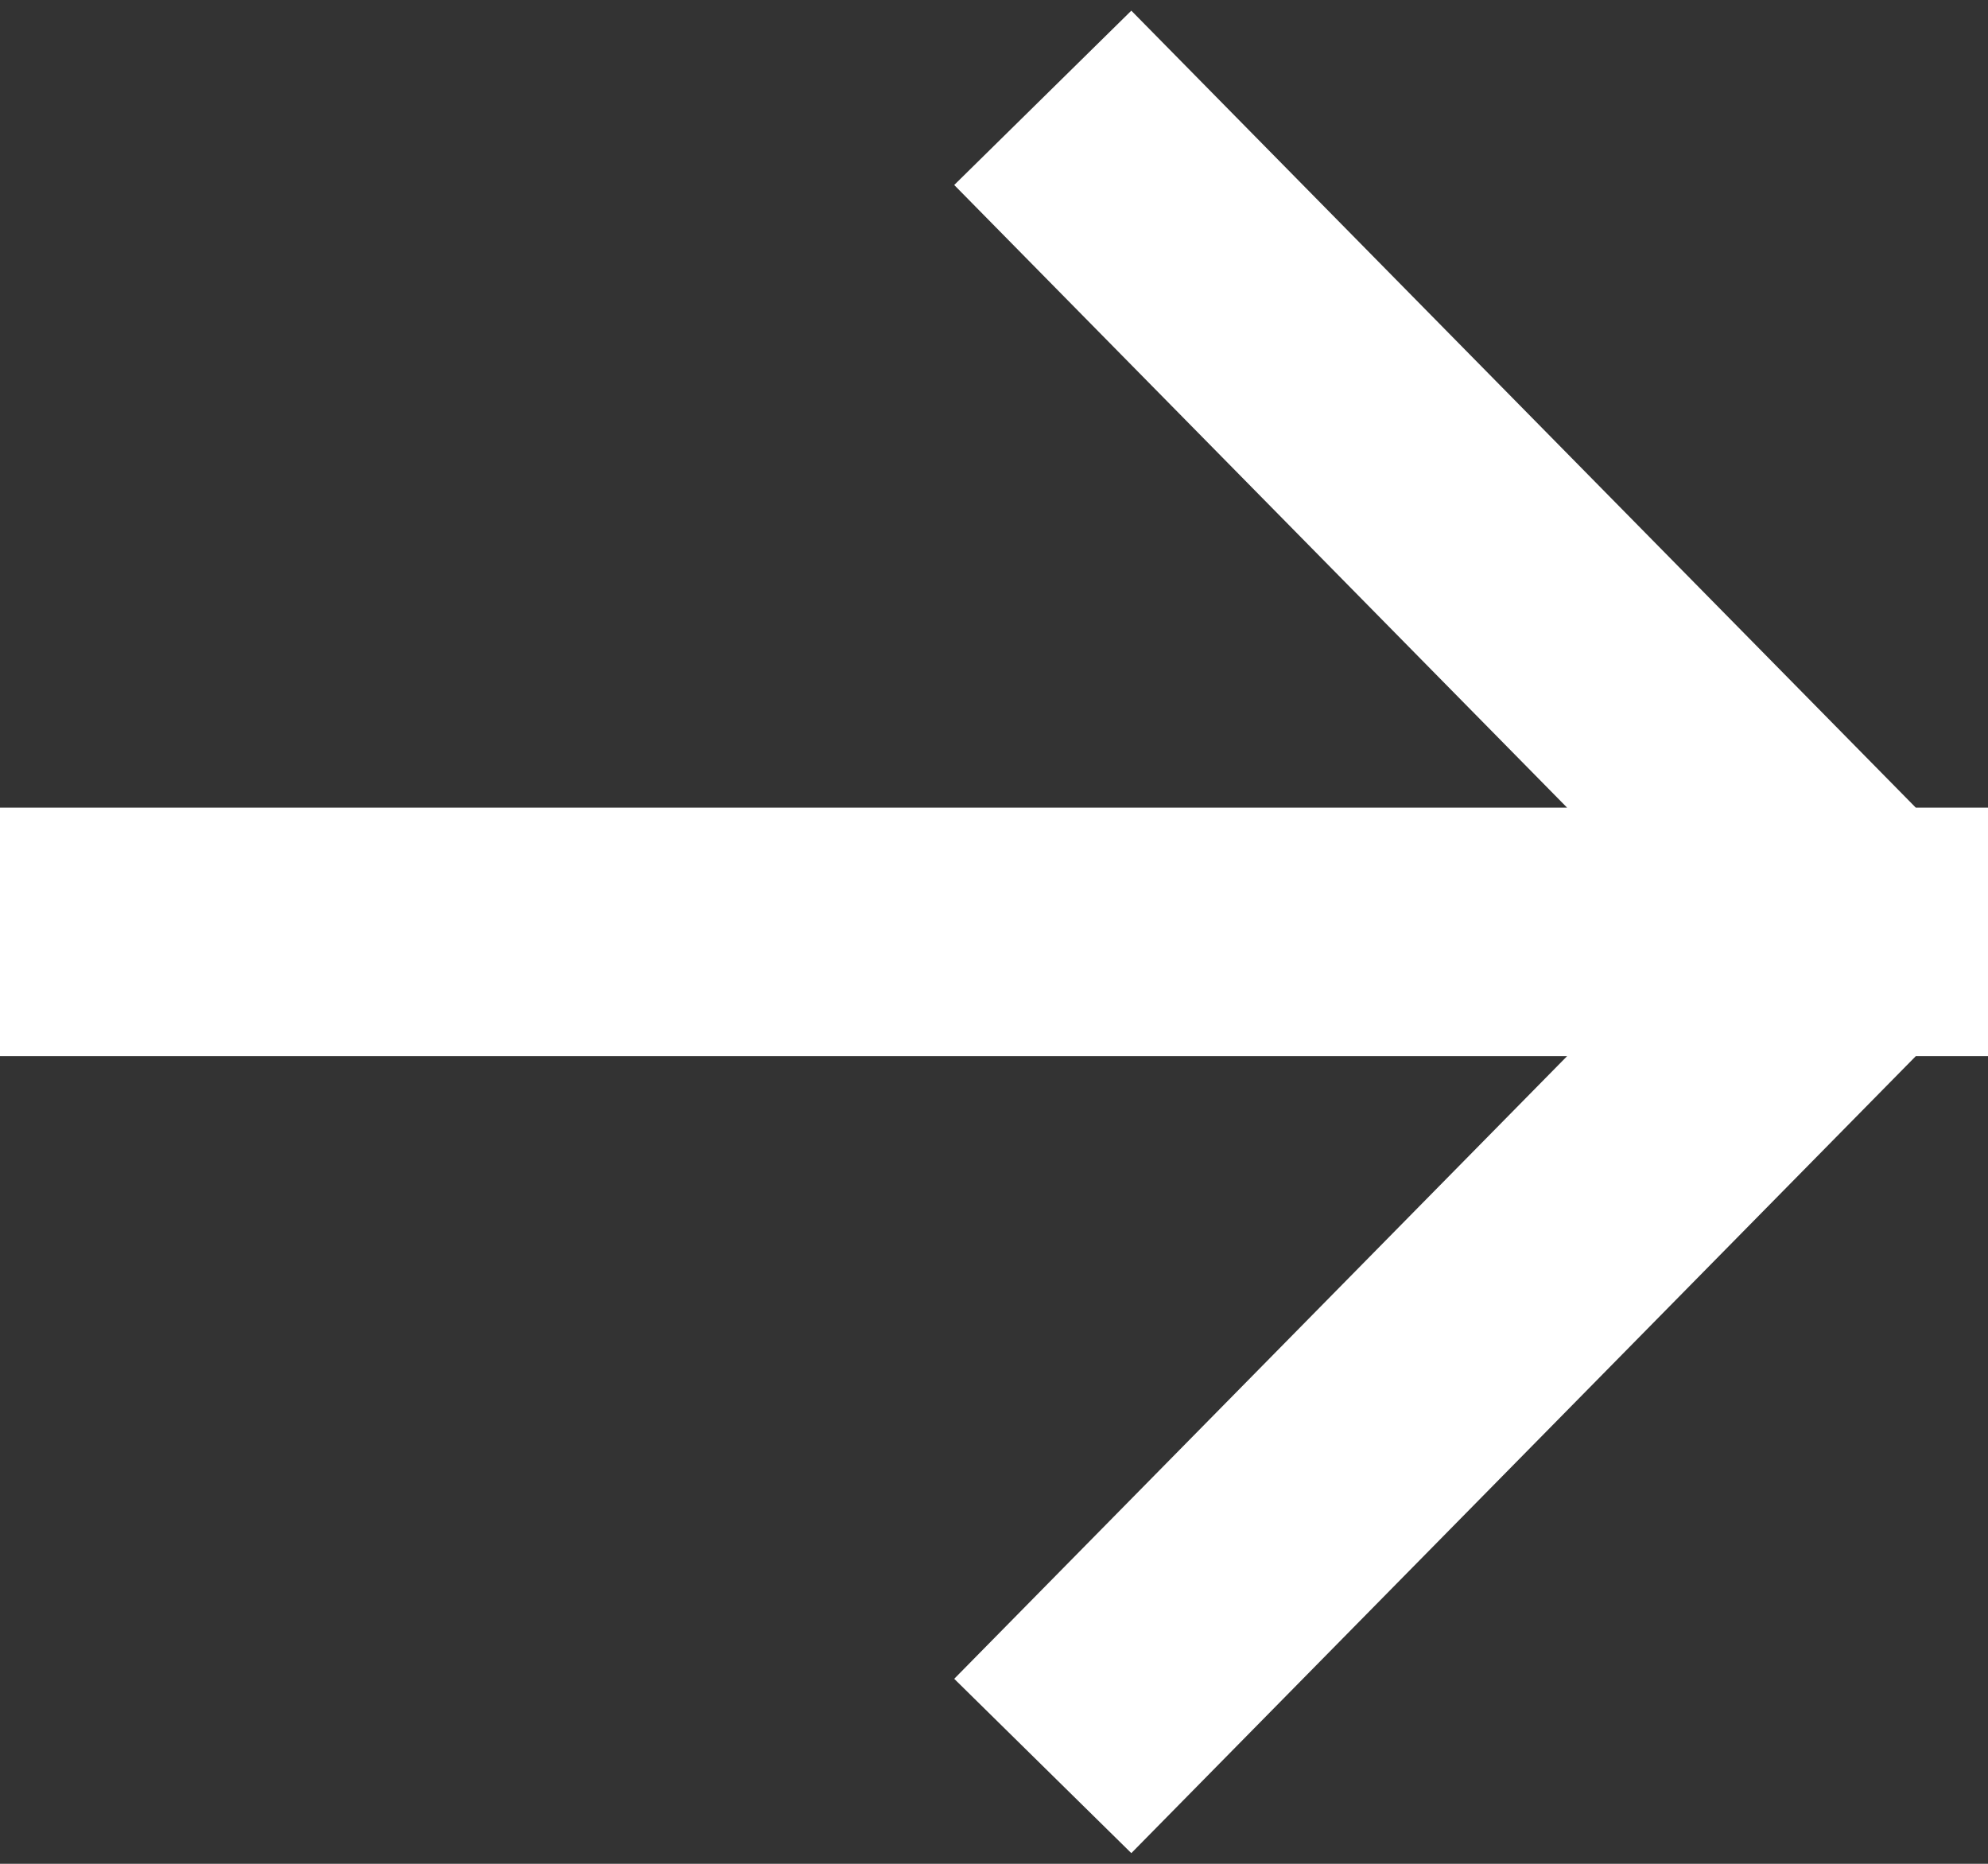
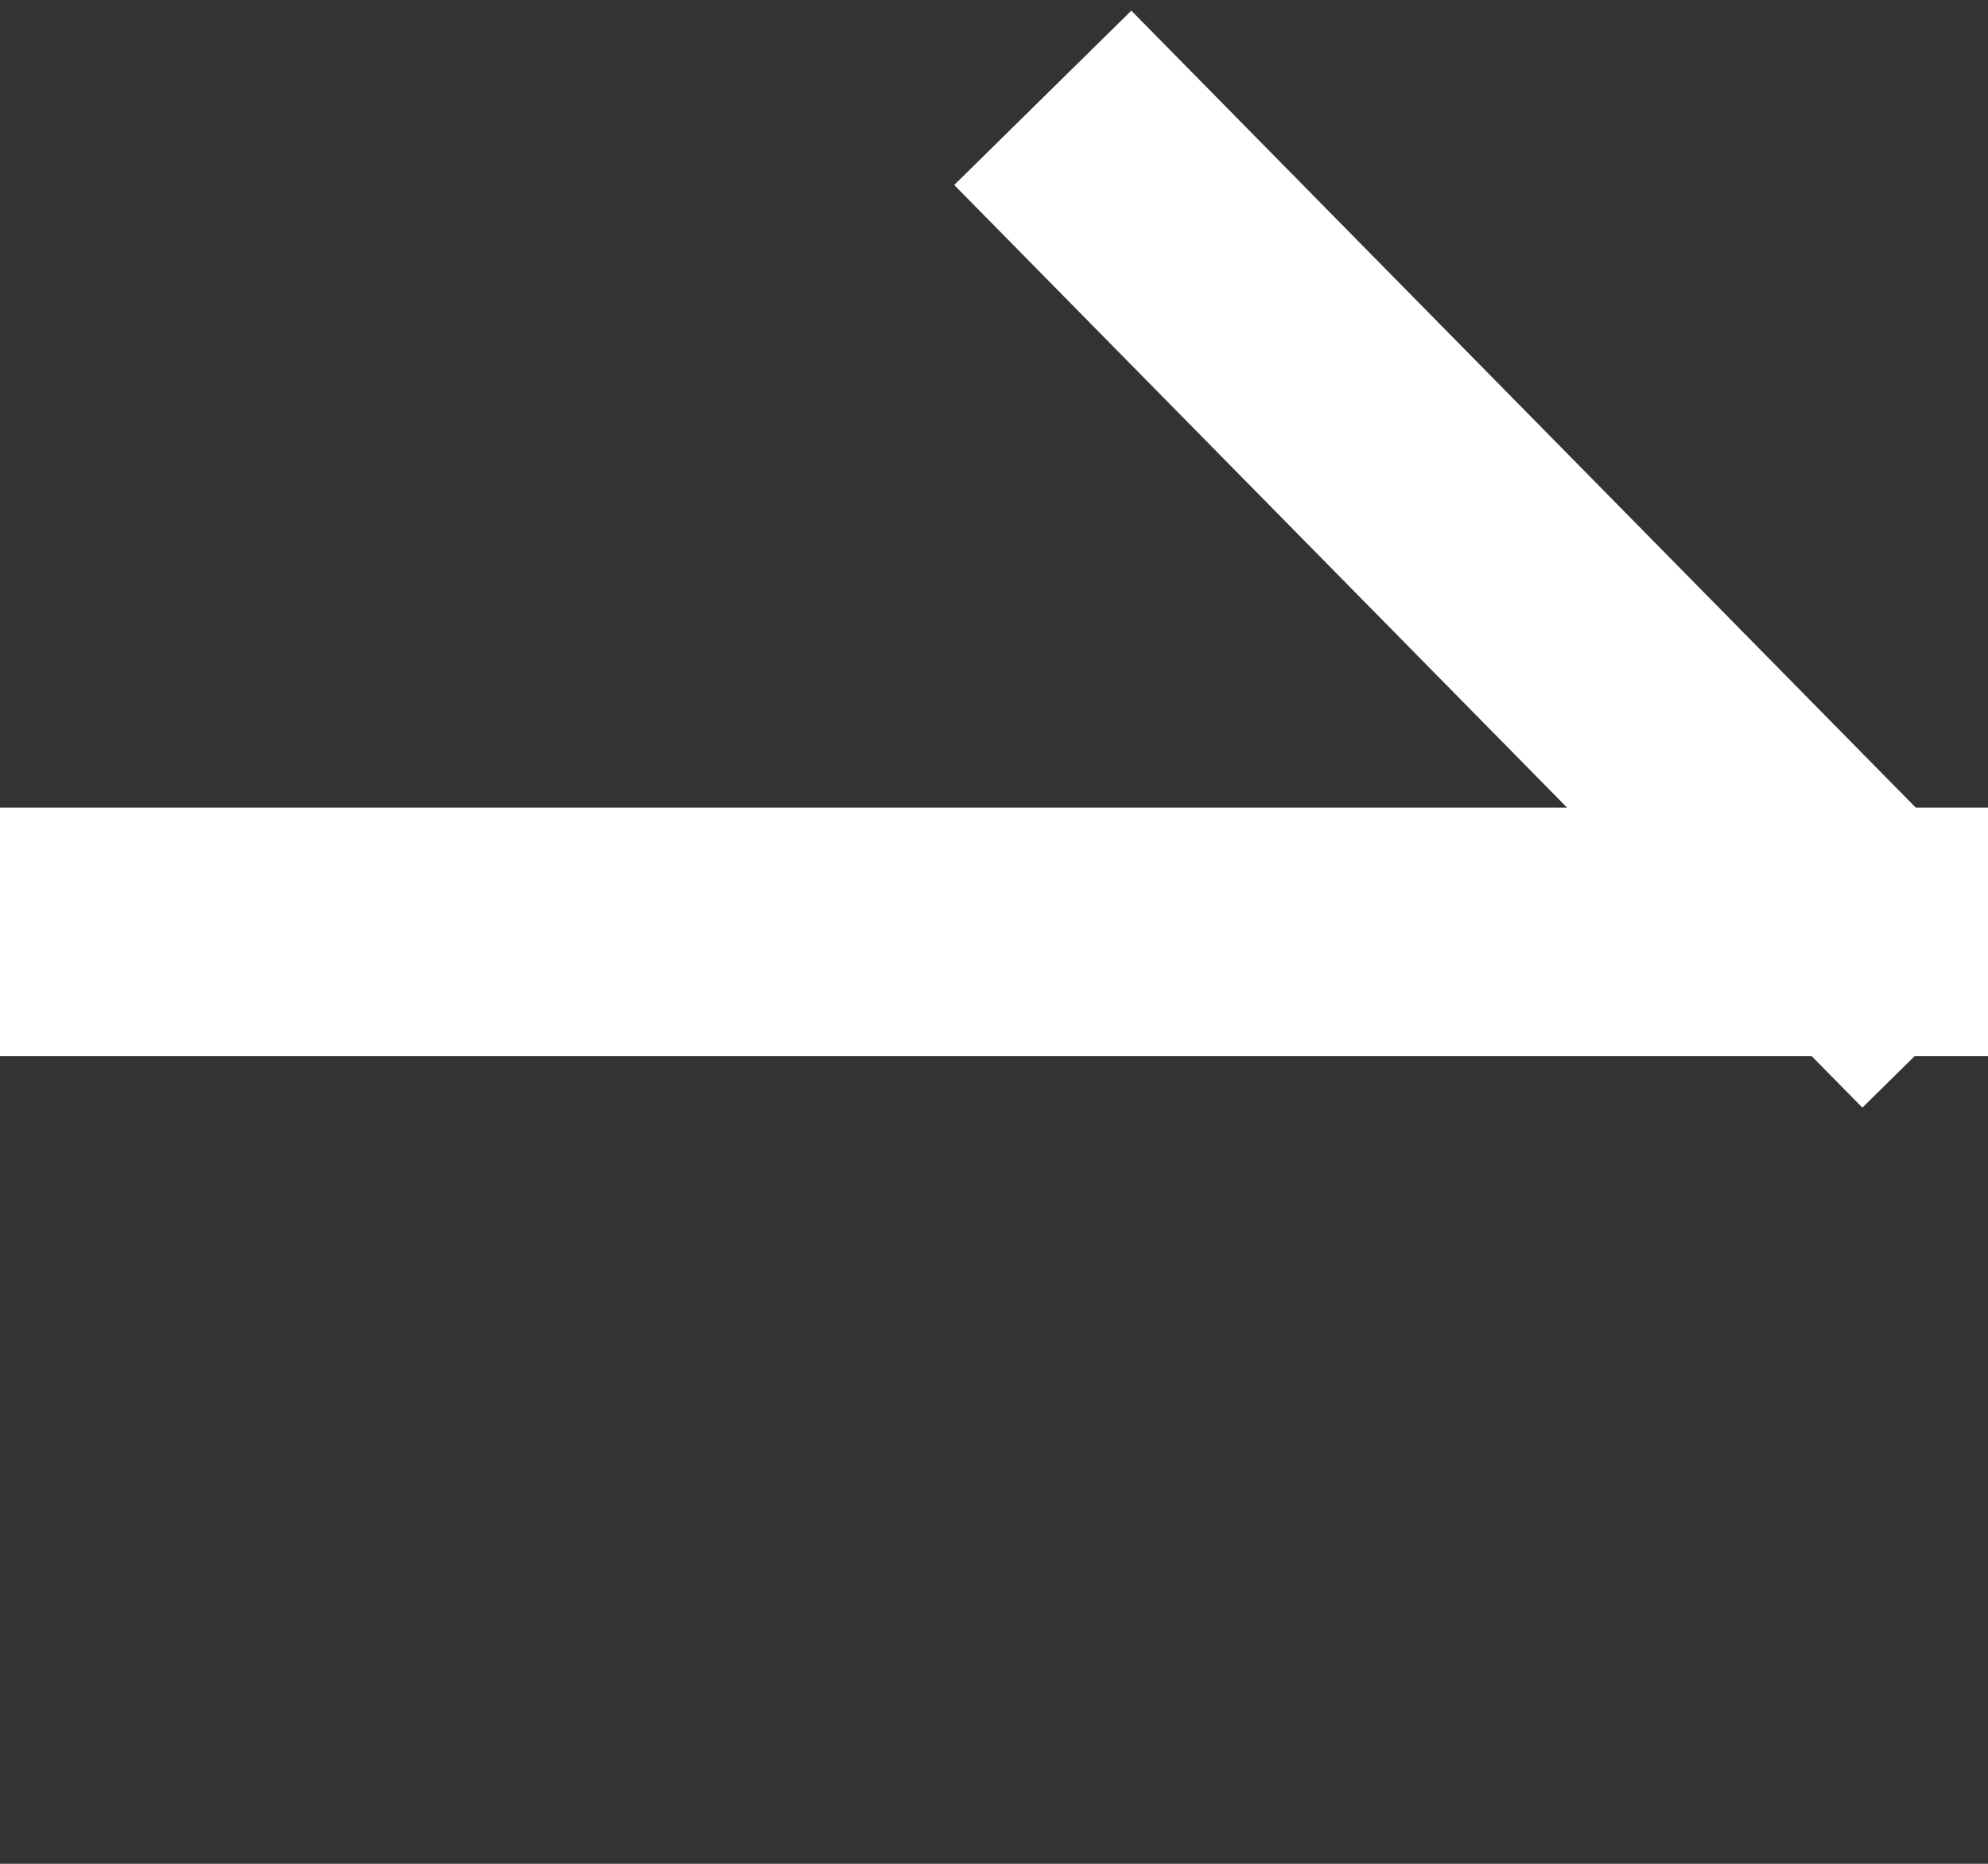
<svg xmlns="http://www.w3.org/2000/svg" width="16" height="15" viewBox="0 0 16 15" fill="none">
  <rect x="0" y="0" width="16" height="15" fill="#333333" stroke="none" />
-   <path d="M9.094 1.5L15 7.5M15 7.5L9.094 13.5M15 7.5H1" stroke="white" stroke-width="2" stroke-linecap="square" stroke-linejoin="round" />
+   <path d="M9.094 1.5L15 7.5M15 7.5M15 7.5H1" stroke="white" stroke-width="2" stroke-linecap="square" stroke-linejoin="round" />
</svg>